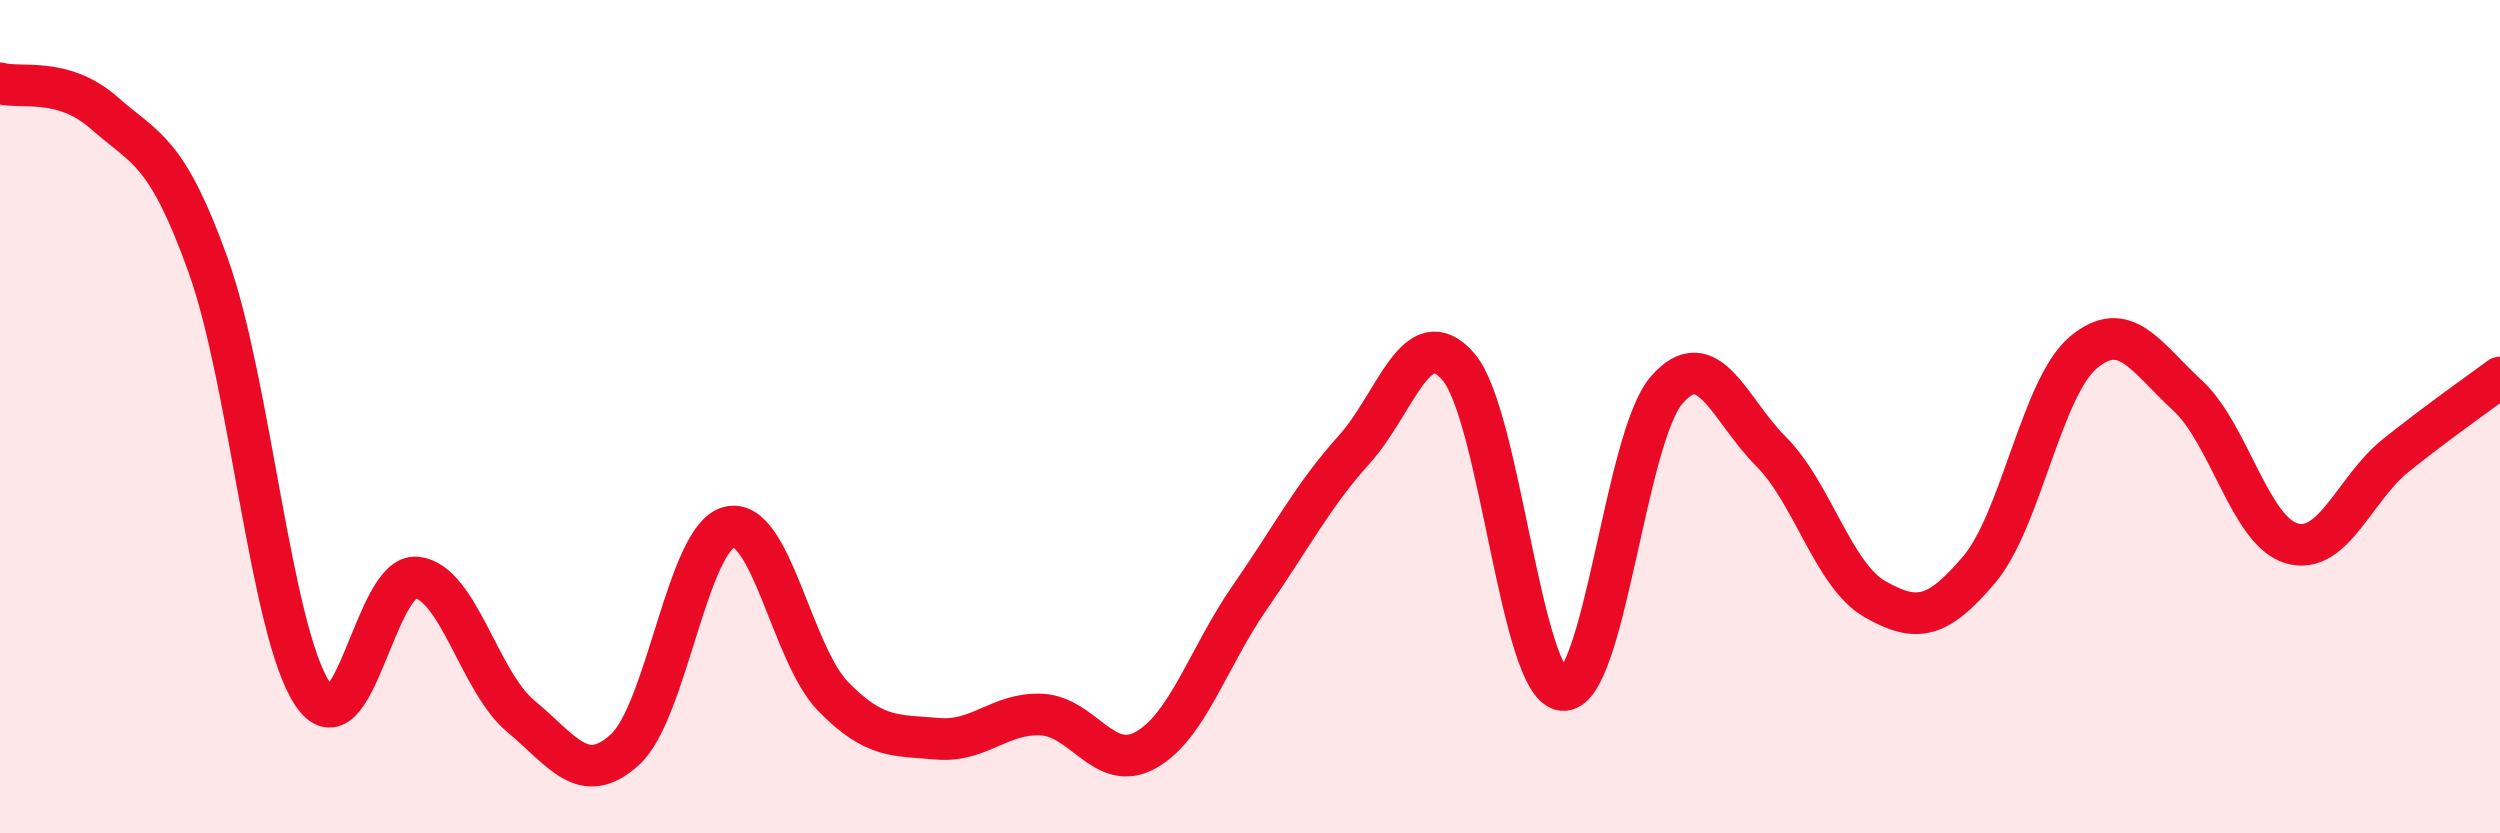
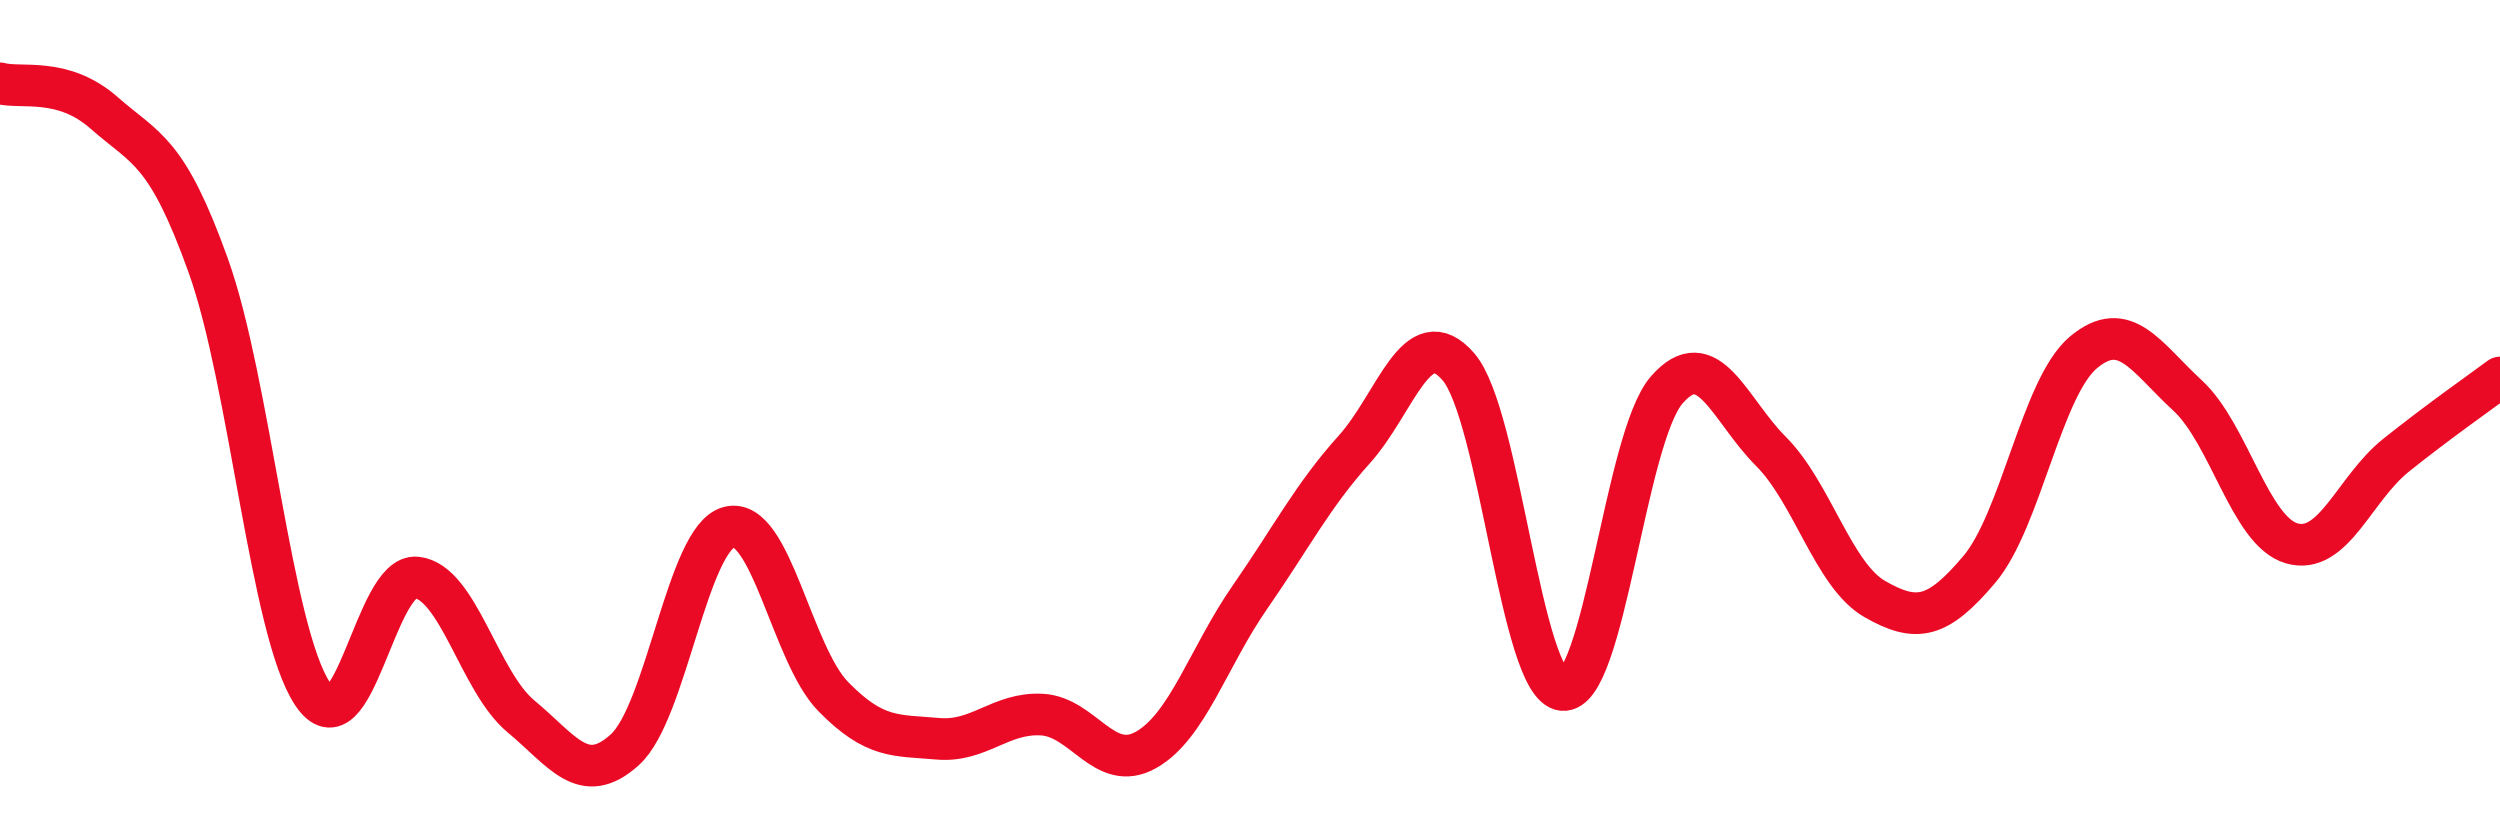
<svg xmlns="http://www.w3.org/2000/svg" width="60" height="20" viewBox="0 0 60 20">
-   <path d="M 0,2 C 0.5,2.14 1.5,1.83 2.5,2.71 C 3.5,3.59 4,3.59 5,6.38 C 6,9.17 6.5,15.15 7.5,16.65 C 8.5,18.15 9,13.75 10,13.86 C 11,13.97 11.5,16.36 12.5,17.19 C 13.5,18.02 14,18.9 15,17.99 C 16,17.08 16.5,12.9 17.5,12.65 C 18.5,12.4 19,15.7 20,16.72 C 21,17.74 21.5,17.64 22.5,17.73 C 23.5,17.82 24,17.1 25,17.15 C 26,17.2 26.5,18.56 27.5,18 C 28.5,17.44 29,15.77 30,14.33 C 31,12.89 31.5,11.9 32.5,10.79 C 33.5,9.68 34,7.65 35,8.8 C 36,9.95 36.5,16.45 37.5,16.56 C 38.5,16.67 39,10.51 40,9.36 C 41,8.21 41.5,9.83 42.5,10.83 C 43.5,11.83 44,13.81 45,14.38 C 46,14.95 46.5,14.85 47.5,13.67 C 48.5,12.49 49,9.3 50,8.46 C 51,7.62 51.5,8.57 52.5,9.49 C 53.5,10.41 54,12.75 55,13.04 C 56,13.33 56.5,11.73 57.5,10.93 C 58.5,10.13 59.5,9.43 60,9.06L60 20L0 20Z" fill="#EB0A25" opacity="0.1" stroke-linecap="round" stroke-linejoin="round" />
  <path d="M 0,2 C 0.5,2.14 1.5,1.83 2.5,2.71 C 3.5,3.59 4,3.59 5,6.38 C 6,9.17 6.5,15.15 7.5,16.65 C 8.5,18.15 9,13.75 10,13.86 C 11,13.97 11.5,16.36 12.5,17.19 C 13.5,18.02 14,18.9 15,17.99 C 16,17.08 16.5,12.9 17.5,12.65 C 18.5,12.4 19,15.7 20,16.72 C 21,17.74 21.5,17.64 22.5,17.73 C 23.5,17.82 24,17.1 25,17.15 C 26,17.2 26.5,18.56 27.5,18 C 28.5,17.44 29,15.77 30,14.33 C 31,12.89 31.5,11.9 32.5,10.79 C 33.5,9.68 34,7.65 35,8.8 C 36,9.95 36.5,16.45 37.5,16.56 C 38.5,16.67 39,10.51 40,9.36 C 41,8.21 41.5,9.83 42.5,10.83 C 43.5,11.83 44,13.81 45,14.38 C 46,14.95 46.5,14.85 47.5,13.67 C 48.5,12.49 49,9.3 50,8.46 C 51,7.62 51.5,8.57 52.5,9.49 C 53.5,10.41 54,12.75 55,13.04 C 56,13.33 56.5,11.73 57.5,10.93 C 58.5,10.13 59.5,9.43 60,9.06" stroke="#EB0A25" stroke-width="1" fill="none" stroke-linecap="round" stroke-linejoin="round" />
</svg>